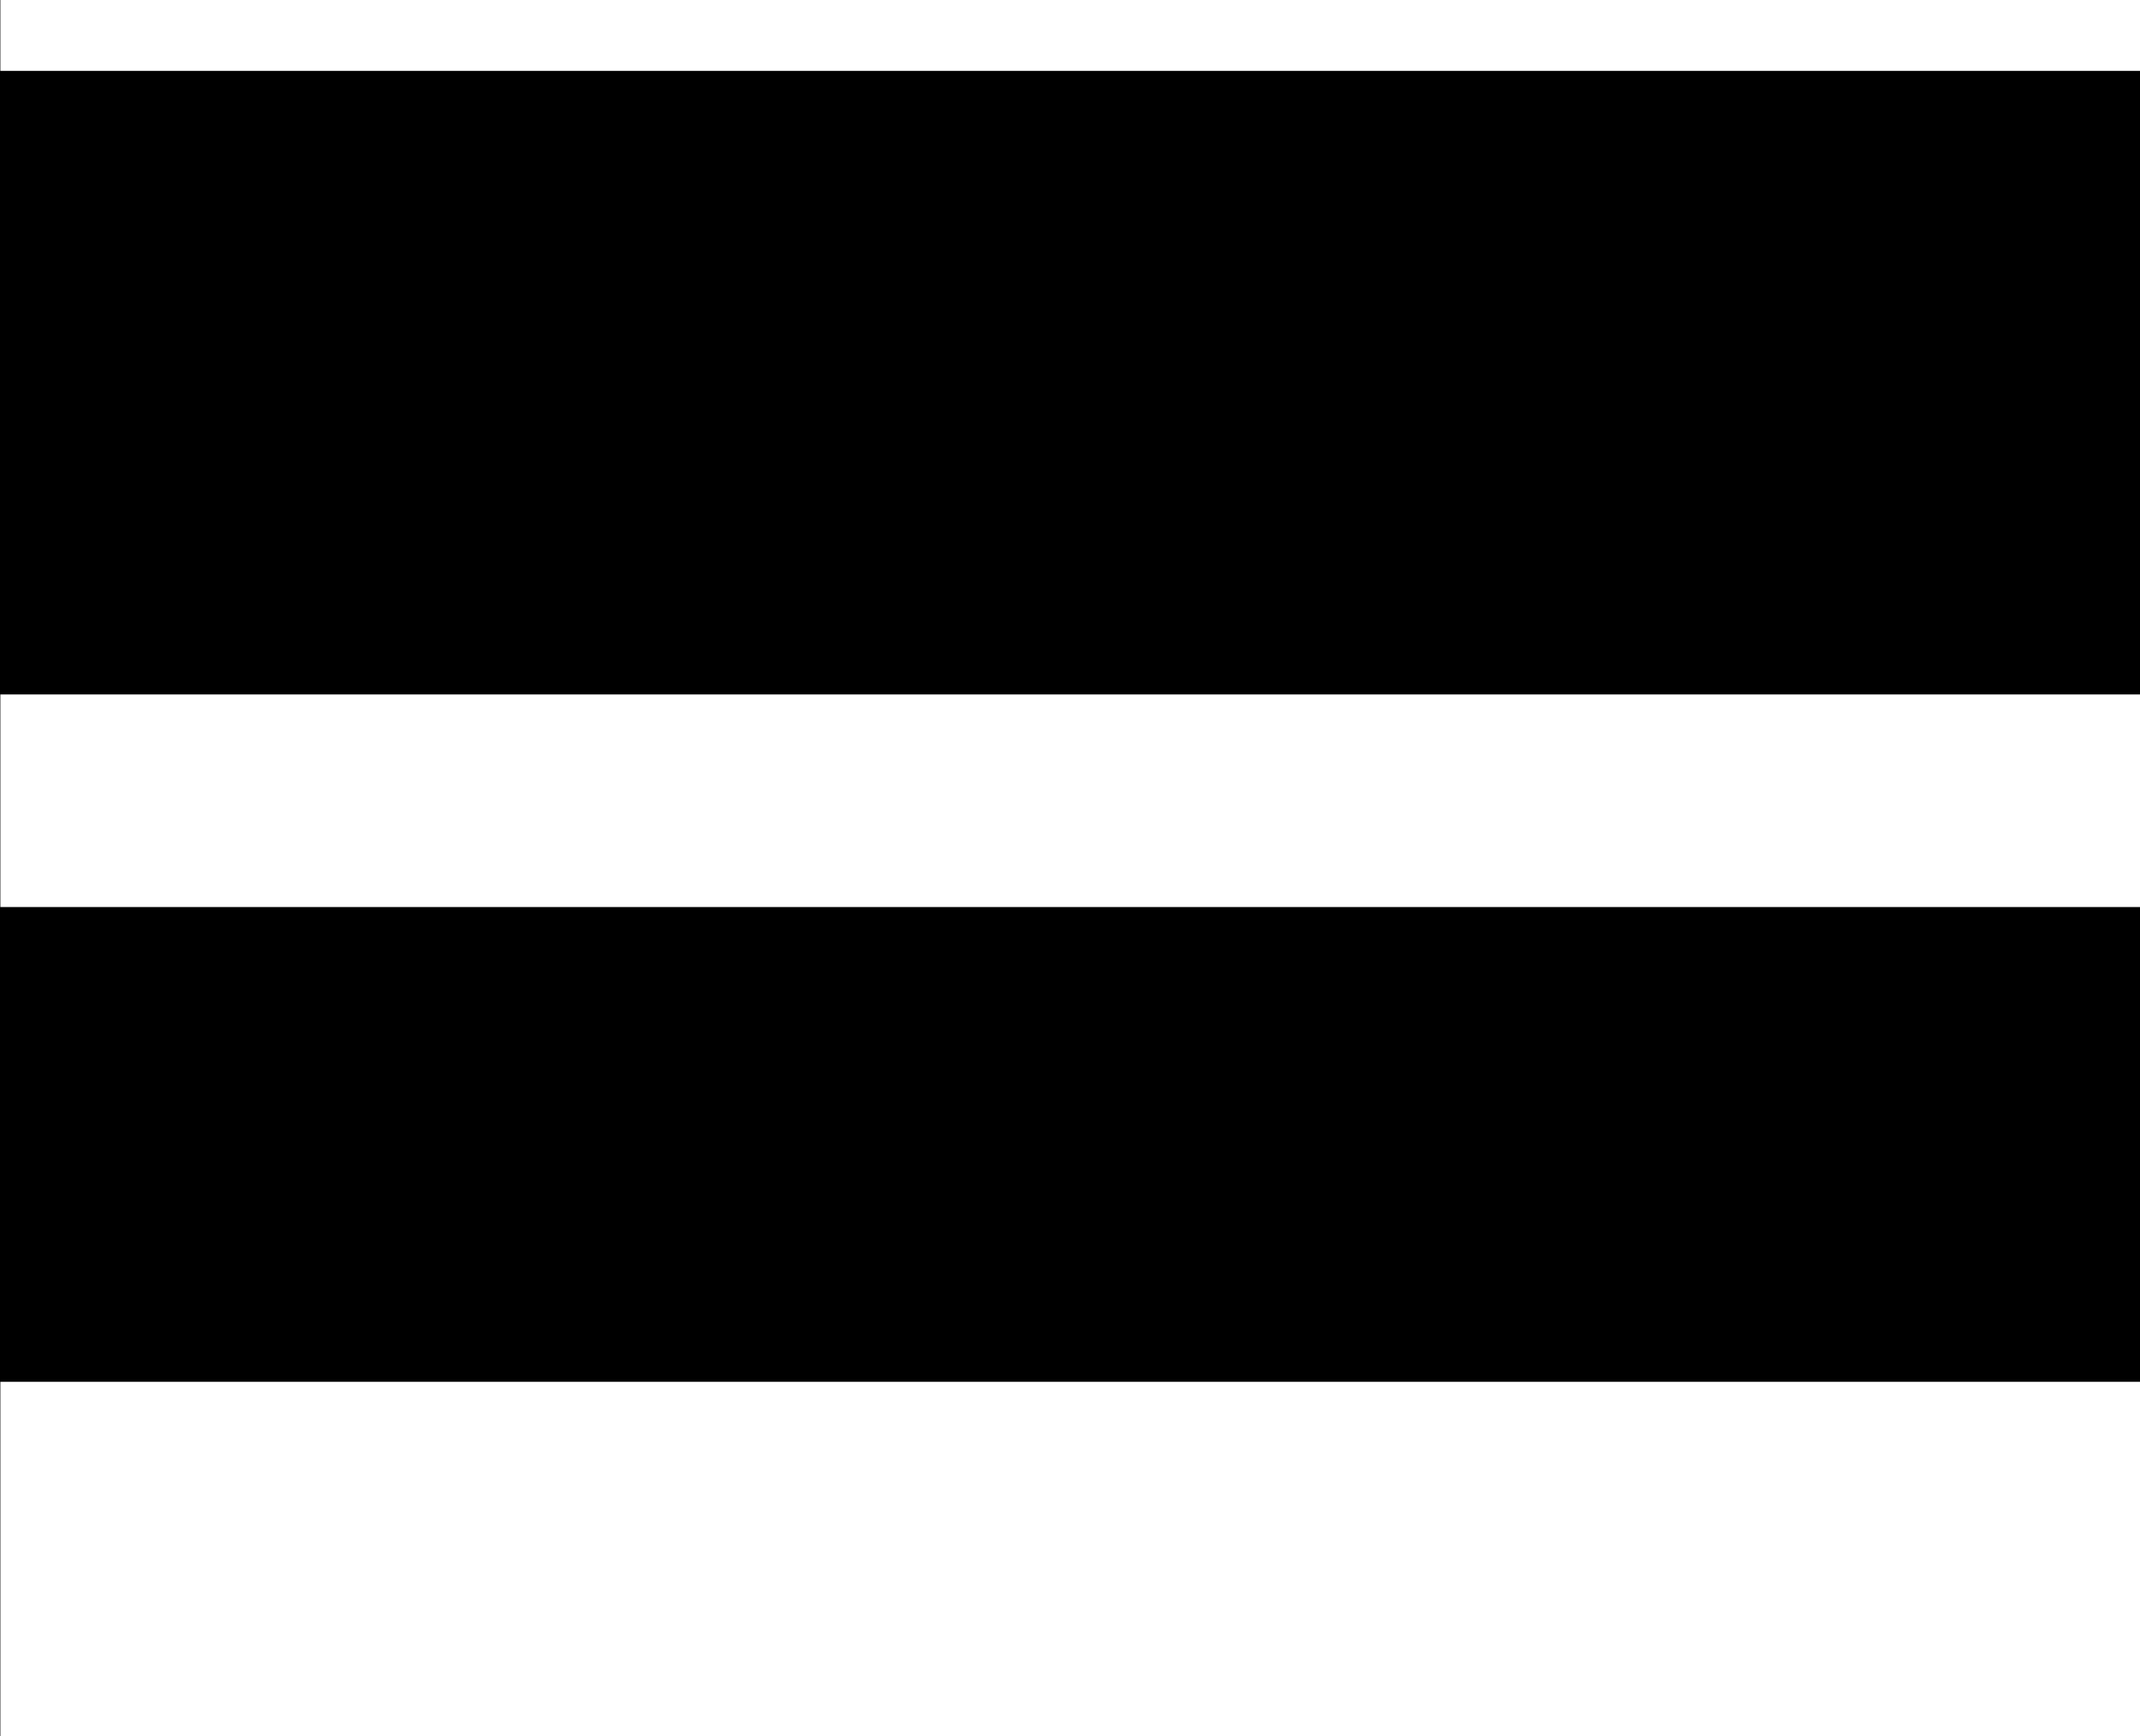
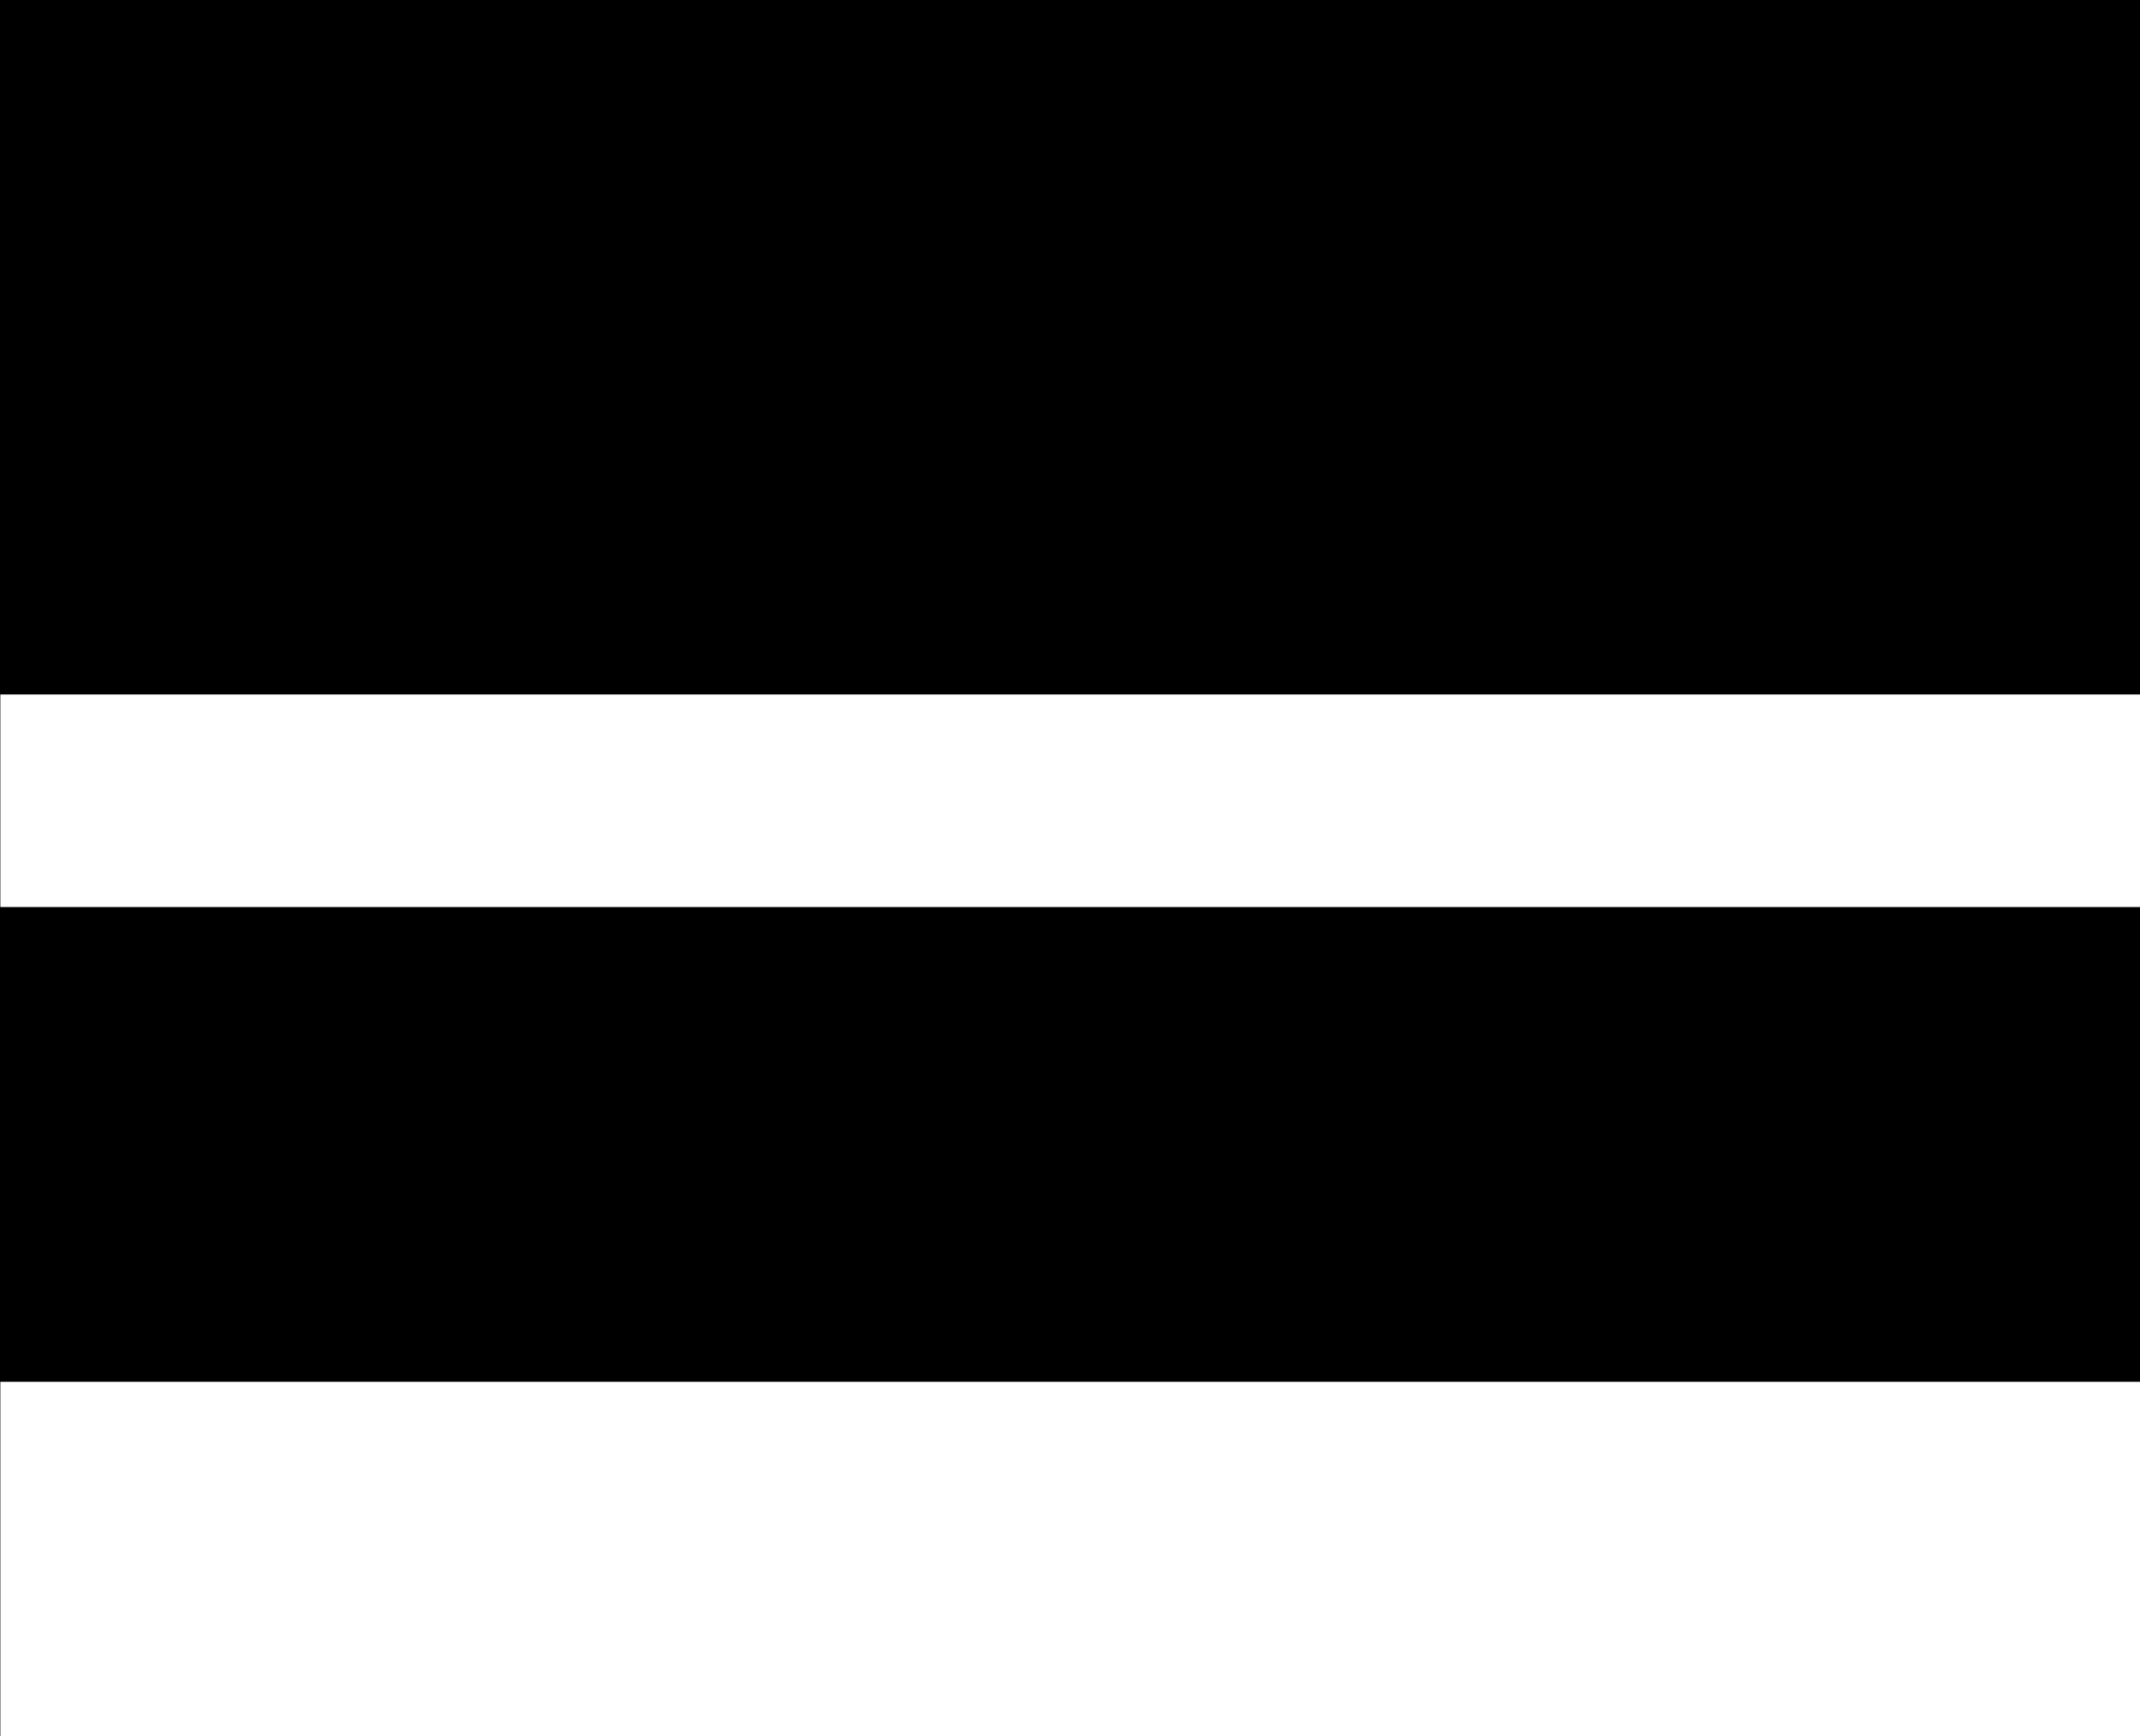
<svg xmlns="http://www.w3.org/2000/svg" version="1.1" id="Livello_1" x="0px" y="0px" viewBox="0 0 30.2 24.5" style="enable-background:new 0 0 30.2 24.5;" xml:space="preserve">
  <style type="text/css">
    .st0{fill:none;stroke:#ffffff;}
    .st1{fill:none;stroke:#ffffff;stroke-width:3;}
    .st2{fill:none;stroke:#ffffff;stroke-width:5;}
  </style>
  <rect width="100%" height="100%" fill="#000000" />
  <g id="Group_461" transform="translate(-6160.395 -9448.5)">
-     <line id="Line_192" class="st0" x1="6160.4" y1="9449" x2="6190.6" y2="9449" />
    <line id="Line_193" class="st1" x1="6160.4" y1="9459.8" x2="6190.6" y2="9459.8" />
    <line id="Line_194" class="st2" x1="6160.4" y1="9470.5" x2="6190.6" y2="9470.5" />
  </g>
</svg>